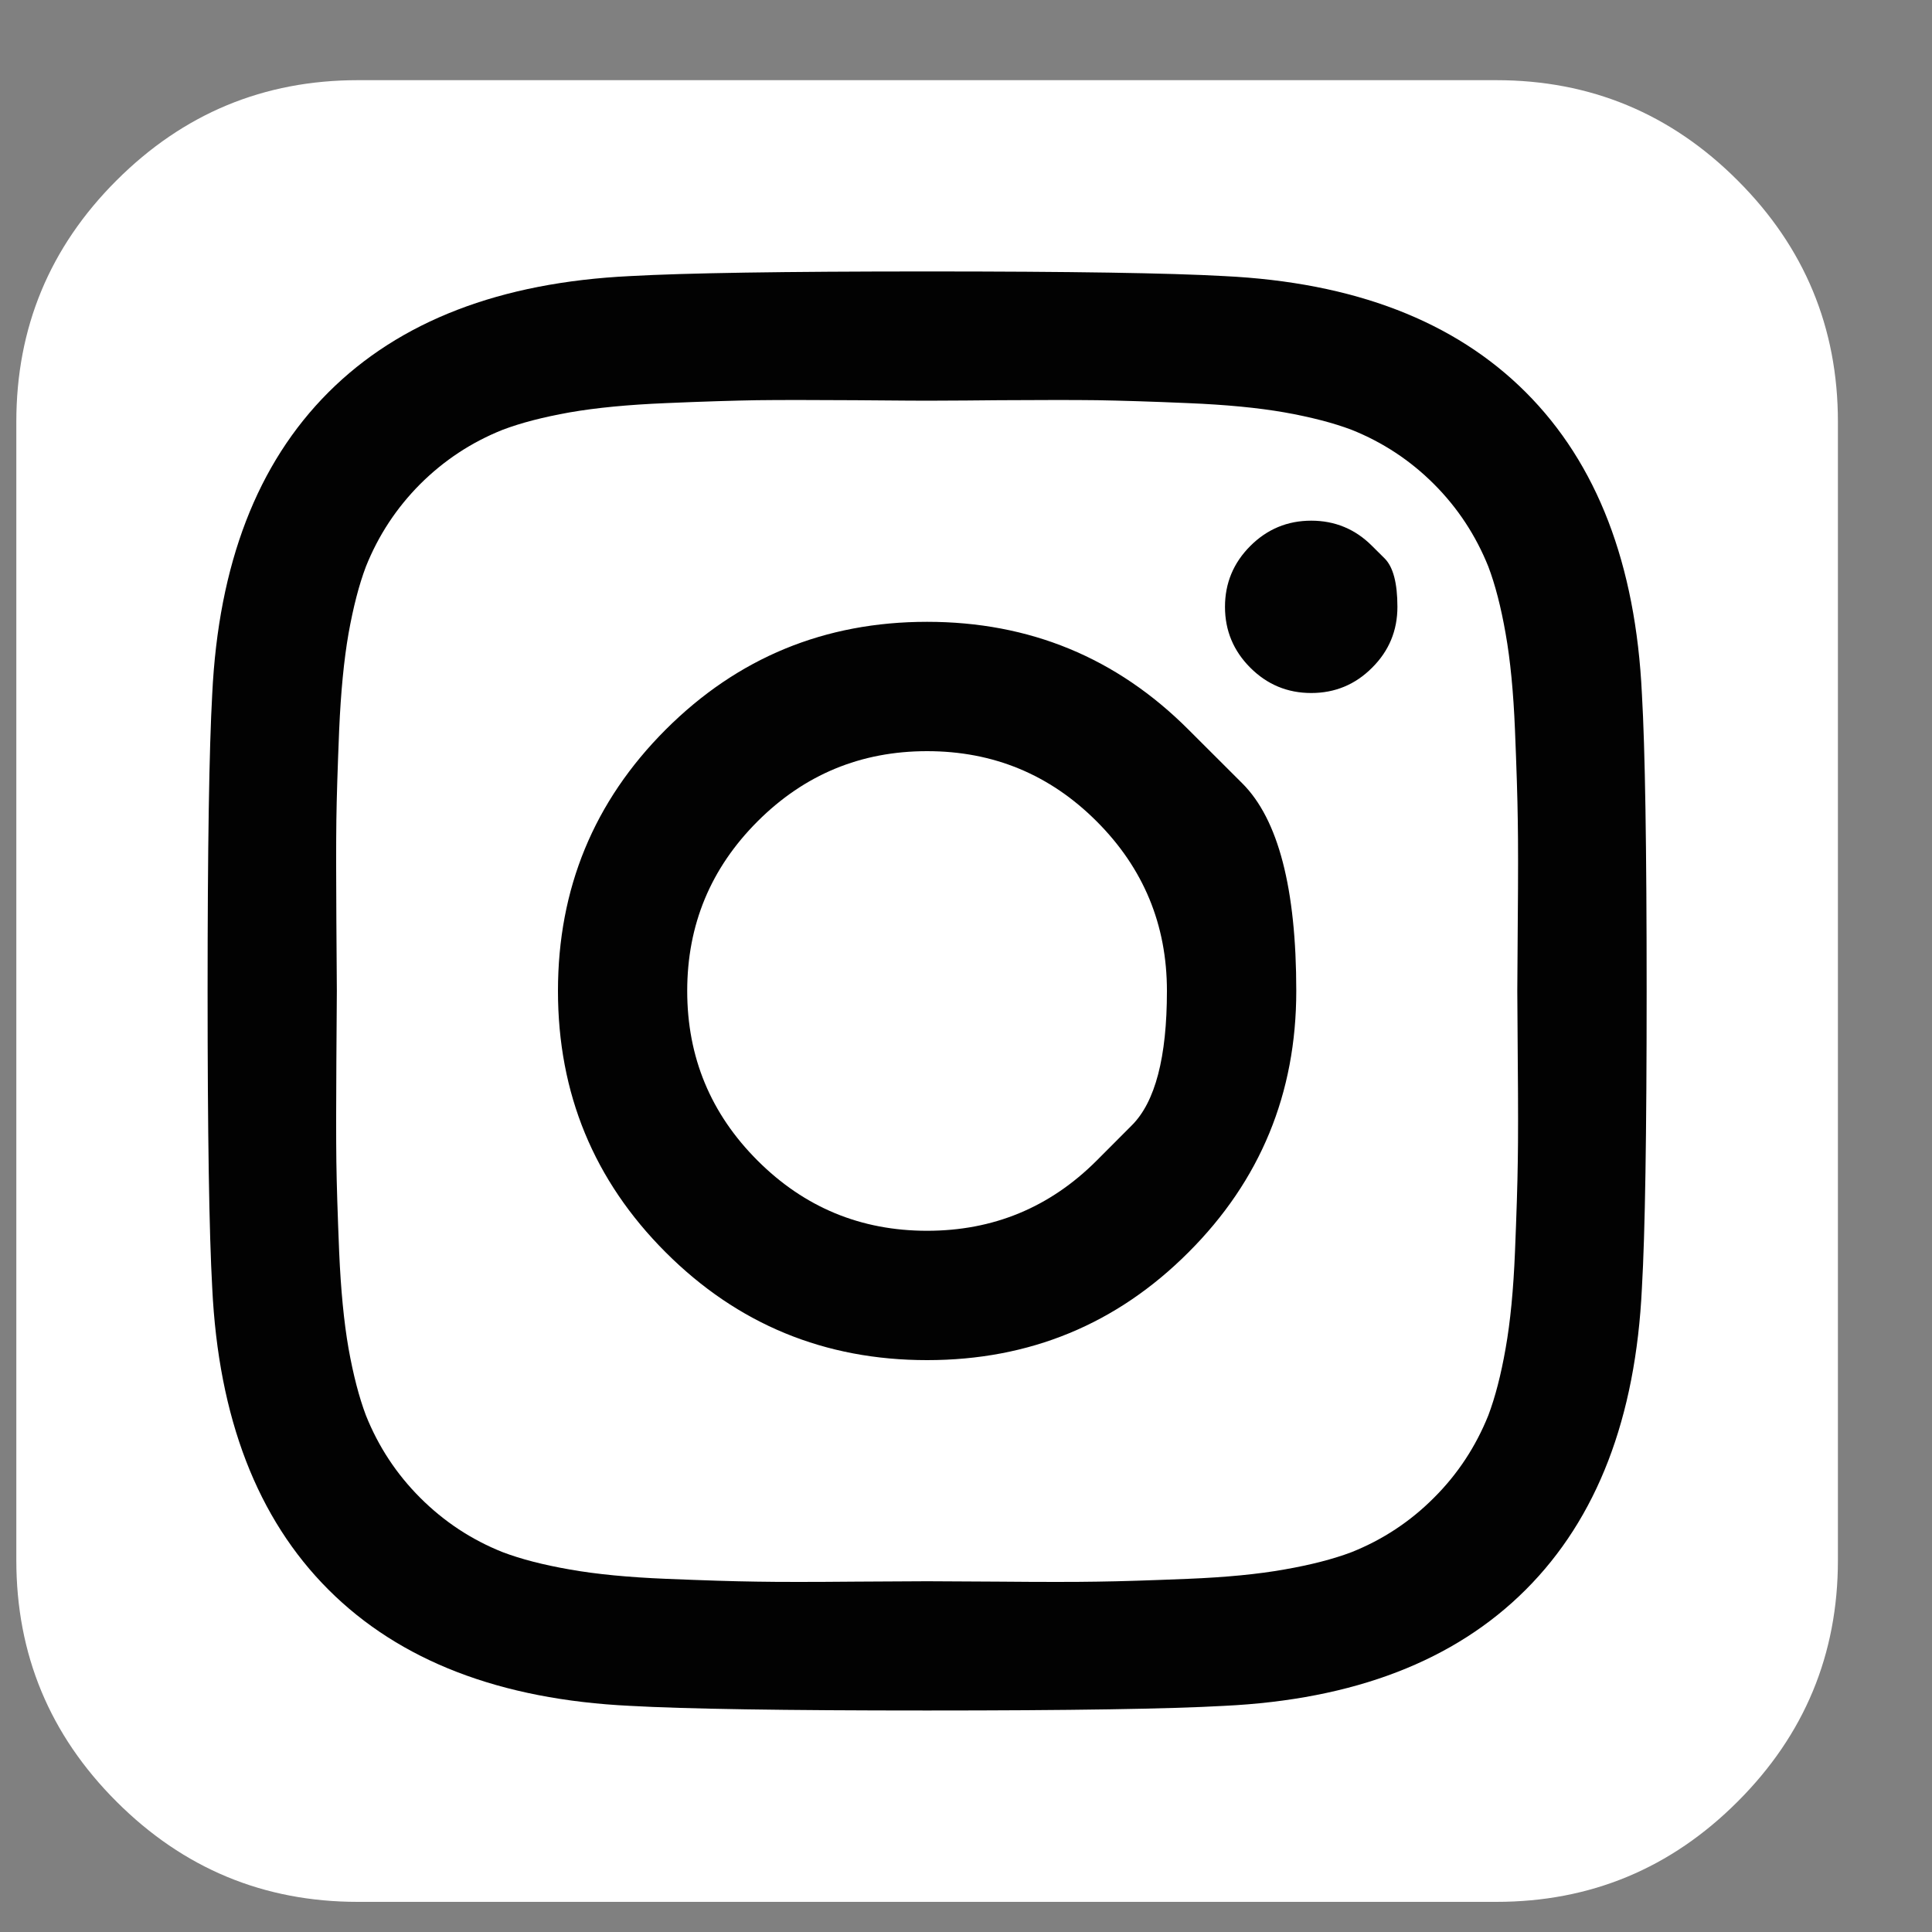
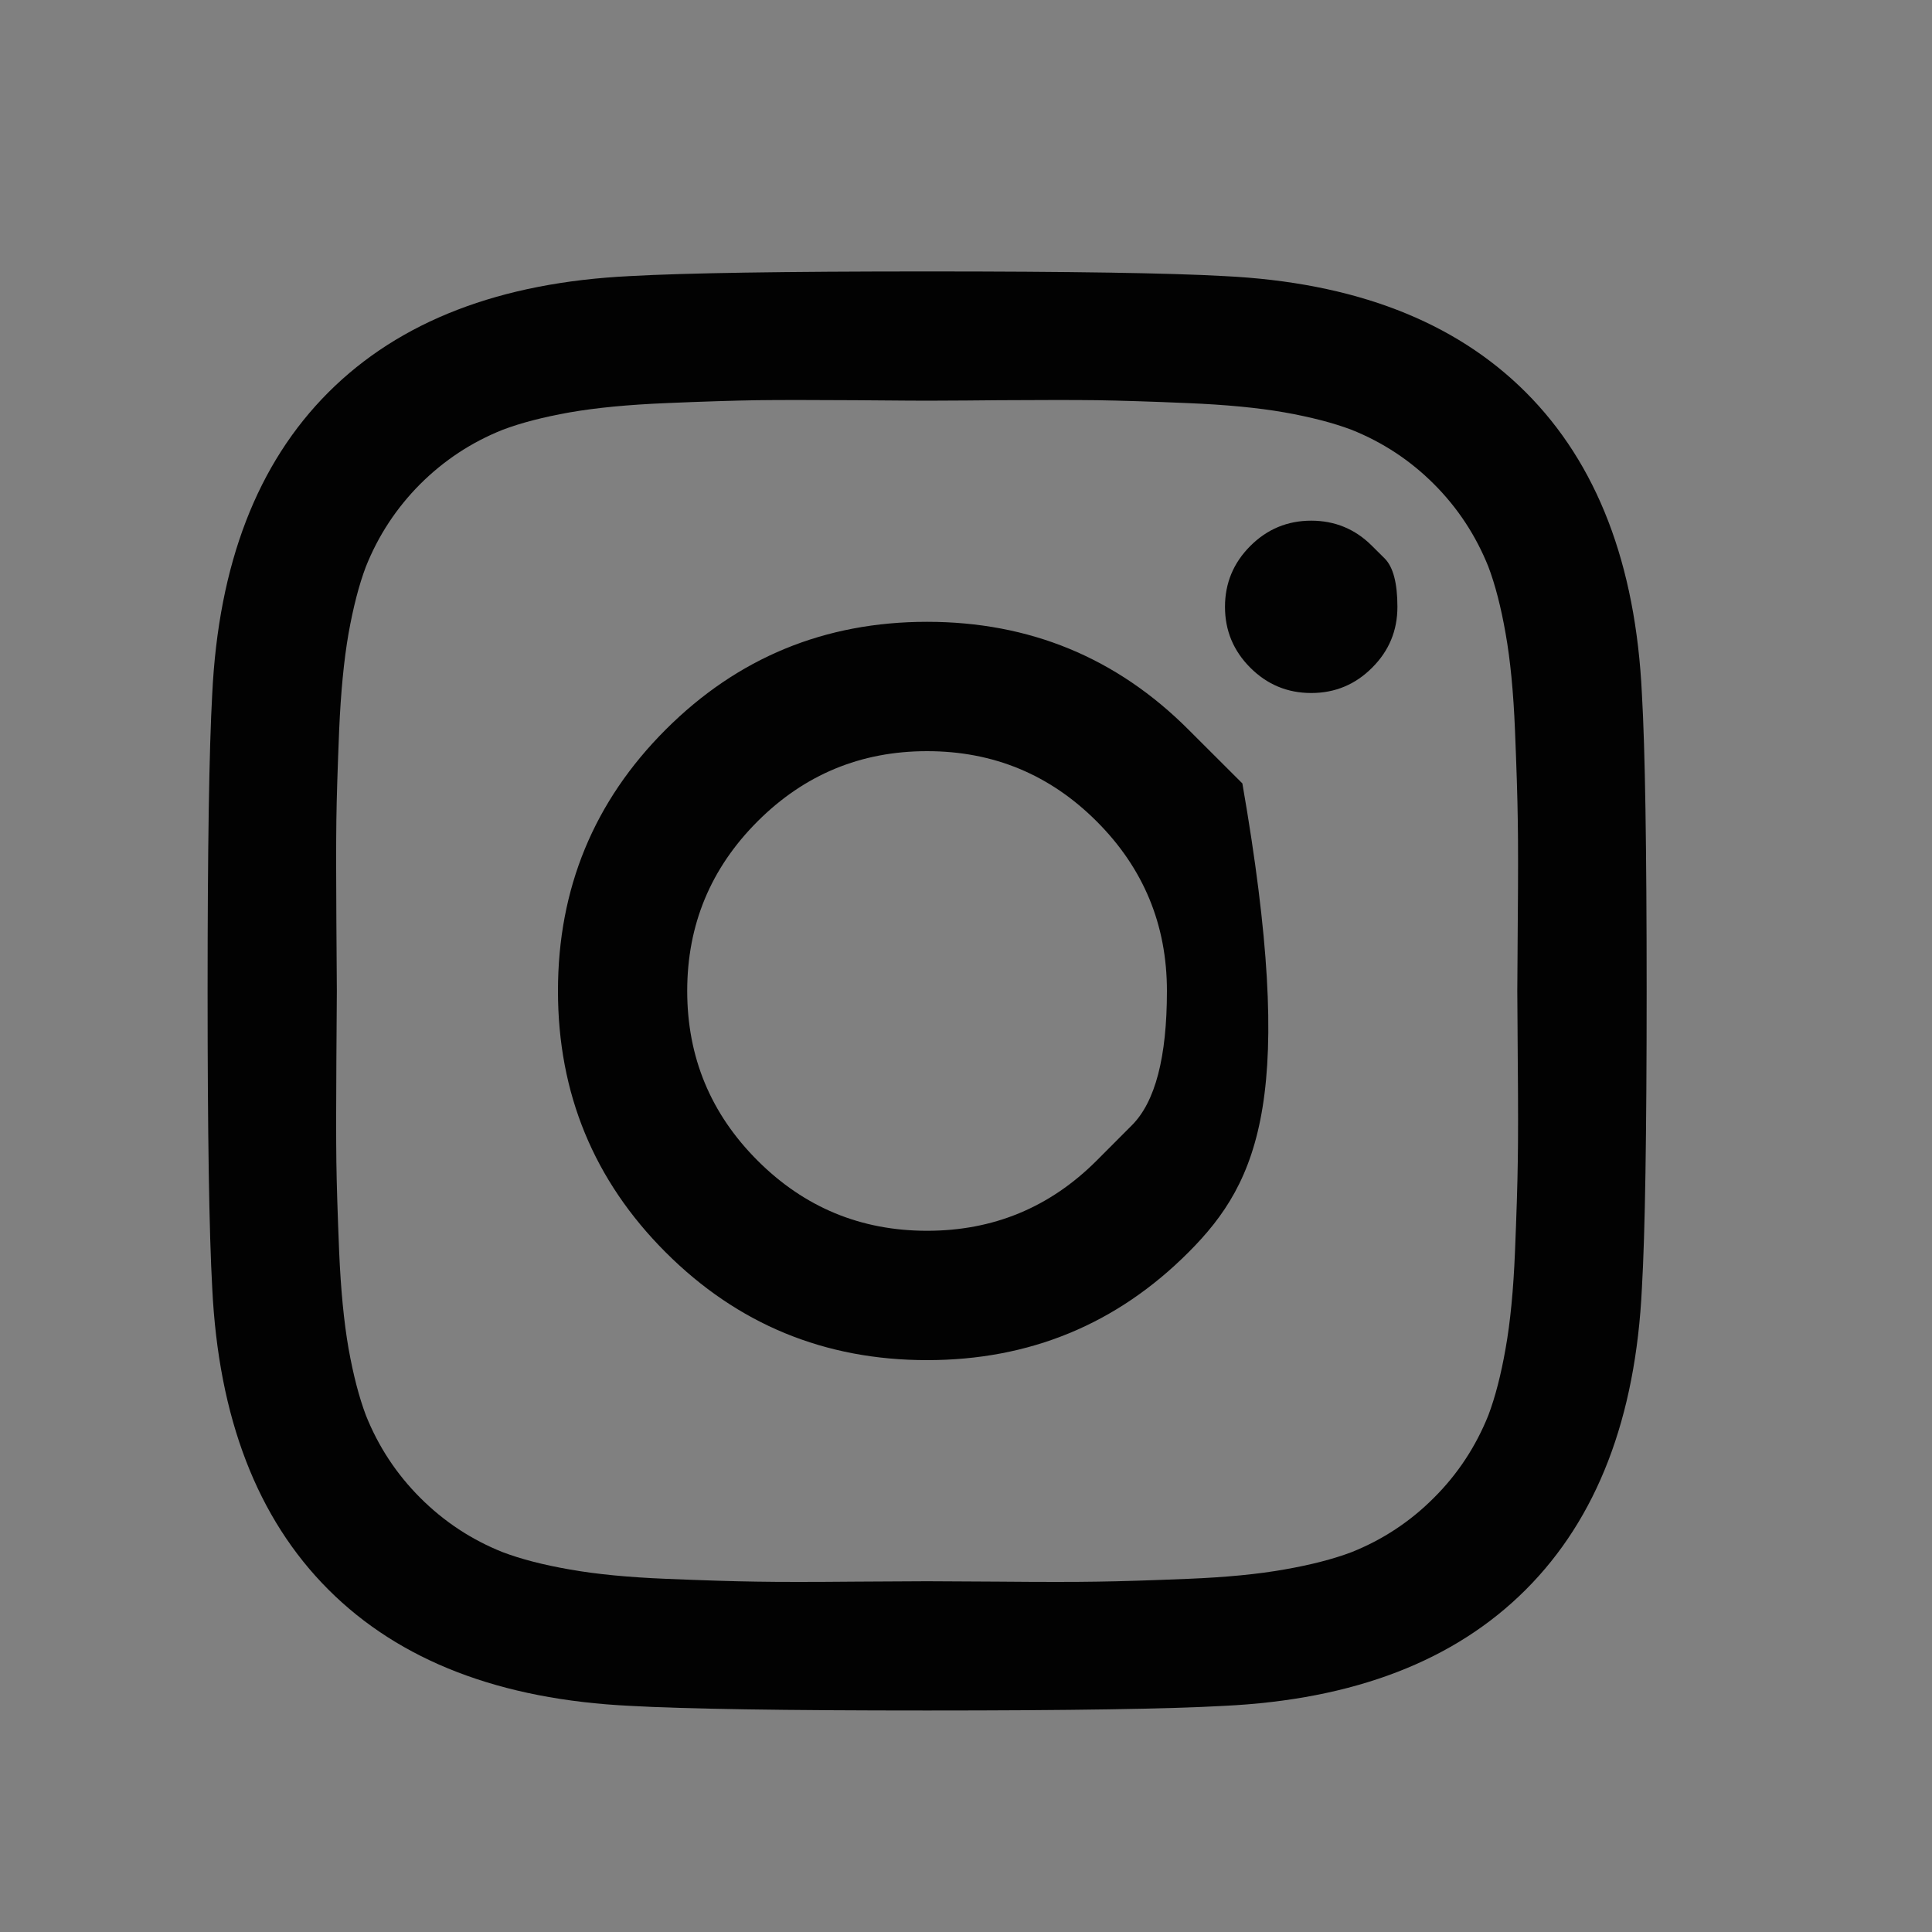
<svg xmlns="http://www.w3.org/2000/svg" width="20" height="20" viewBox="0 0 20 20" fill="none">
  <rect x="0" y="0" width="20" height="20" fill="#808080" stroke="none" />
-   <path d="M19.026 4.366V16.152C19.026 17.126 18.68 17.959 17.988 18.65C17.297 19.342 16.464 19.688 15.49 19.688H3.704C2.73 19.688 1.898 19.342 1.206 18.65C0.514 17.959 0.169 17.126 0.169 16.152V4.366C0.169 3.392 0.514 2.559 1.206 1.868C1.898 1.176 2.73 0.83 3.704 0.83H15.49C16.464 0.83 17.297 1.176 17.988 1.868C18.68 2.559 19.026 3.392 19.026 4.366Z" fill="white" />
-   <path d="M11.353 12.014C11.353 12.014 11.474 11.893 11.716 11.65C11.959 11.408 12.08 10.944 12.08 10.258C12.08 9.573 11.838 8.988 11.353 8.503C10.868 8.018 10.283 7.776 9.597 7.776C8.912 7.776 8.327 8.018 7.842 8.503C7.357 8.988 7.114 9.573 7.114 10.258C7.114 10.944 7.357 11.529 7.842 12.014C8.327 12.499 8.912 12.741 9.597 12.741C10.283 12.741 10.868 12.499 11.353 12.014ZM12.303 7.553C12.303 7.553 12.489 7.738 12.861 8.11C13.233 8.482 13.419 9.198 13.419 10.258C13.419 11.319 13.047 12.221 12.303 12.964C11.56 13.708 10.658 14.08 9.597 14.08C8.537 14.08 7.635 13.708 6.891 12.964C6.148 12.221 5.776 11.319 5.776 10.258C5.776 9.198 6.148 8.296 6.891 7.553C7.635 6.809 8.537 6.437 9.597 6.437C10.658 6.437 11.56 6.809 12.303 7.553ZM14.204 5.652C14.204 5.652 14.248 5.695 14.335 5.782C14.422 5.87 14.466 6.036 14.466 6.282C14.466 6.528 14.379 6.738 14.204 6.912C14.03 7.087 13.819 7.174 13.574 7.174C13.328 7.174 13.118 7.087 12.943 6.912C12.769 6.738 12.681 6.528 12.681 6.282C12.681 6.036 12.769 5.826 12.943 5.652C13.118 5.477 13.328 5.39 13.574 5.39C13.819 5.39 14.03 5.477 14.204 5.652ZM10.339 4.143C10.339 4.143 10.227 4.144 10.002 4.146C9.778 4.147 9.643 4.148 9.597 4.148C9.552 4.148 9.305 4.147 8.855 4.143C8.406 4.14 8.065 4.14 7.832 4.143C7.599 4.147 7.287 4.156 6.896 4.173C6.505 4.189 6.172 4.221 5.897 4.269C5.622 4.318 5.391 4.378 5.204 4.449C4.88 4.578 4.596 4.766 4.35 5.011C4.105 5.257 3.917 5.542 3.788 5.865C3.717 6.052 3.657 6.284 3.608 6.558C3.56 6.833 3.528 7.166 3.511 7.557C3.495 7.949 3.485 8.261 3.482 8.493C3.479 8.726 3.479 9.067 3.482 9.516C3.485 9.966 3.487 10.213 3.487 10.258C3.487 10.304 3.485 10.551 3.482 11C3.479 11.45 3.479 11.791 3.482 12.024C3.485 12.256 3.495 12.568 3.511 12.96C3.528 13.351 3.56 13.684 3.608 13.959C3.657 14.233 3.717 14.464 3.788 14.652C3.917 14.975 4.105 15.26 4.35 15.505C4.596 15.751 4.88 15.939 5.204 16.068C5.391 16.139 5.622 16.199 5.897 16.247C6.172 16.296 6.505 16.328 6.896 16.344C7.287 16.36 7.599 16.37 7.832 16.373C8.065 16.377 8.406 16.377 8.855 16.373C9.305 16.37 9.552 16.369 9.597 16.369C9.643 16.369 9.89 16.37 10.339 16.373C10.789 16.377 11.13 16.377 11.362 16.373C11.595 16.37 11.907 16.36 12.298 16.344C12.69 16.328 13.023 16.296 13.297 16.247C13.572 16.199 13.803 16.139 13.991 16.068C14.314 15.939 14.599 15.751 14.844 15.505C15.09 15.26 15.277 14.975 15.407 14.652C15.478 14.464 15.538 14.233 15.586 13.959C15.635 13.684 15.667 13.351 15.683 12.96C15.699 12.568 15.709 12.256 15.712 12.024C15.716 11.791 15.716 11.45 15.712 11C15.709 10.551 15.707 10.304 15.707 10.258C15.707 10.213 15.709 9.966 15.712 9.516C15.716 9.067 15.716 8.726 15.712 8.493C15.709 8.261 15.699 7.949 15.683 7.557C15.667 7.166 15.635 6.833 15.586 6.558C15.538 6.284 15.478 6.052 15.407 5.865C15.277 5.542 15.09 5.257 14.844 5.011C14.599 4.766 14.314 4.578 13.991 4.449C13.803 4.378 13.572 4.318 13.297 4.269C13.023 4.221 12.69 4.189 12.298 4.173C11.907 4.156 11.595 4.147 11.362 4.143C11.13 4.14 10.789 4.14 10.339 4.143ZM16.997 7.184C17.03 7.753 17.046 8.778 17.046 10.258C17.046 11.739 17.03 12.764 16.997 13.333C16.933 14.678 16.532 15.719 15.795 16.456C15.058 17.193 14.017 17.594 12.672 17.659C12.103 17.691 11.078 17.707 9.597 17.707C8.117 17.707 7.092 17.691 6.523 17.659C5.178 17.594 4.137 17.193 3.4 16.456C2.663 15.719 2.262 14.678 2.197 13.333C2.165 12.764 2.149 11.739 2.149 10.258C2.149 8.778 2.165 7.753 2.197 7.184C2.262 5.839 2.663 4.798 3.4 4.061C4.137 3.324 5.178 2.923 6.523 2.858C7.092 2.826 8.117 2.81 9.597 2.81C11.078 2.81 12.103 2.826 12.672 2.858C14.017 2.923 15.058 3.324 15.795 4.061C16.532 4.798 16.933 5.839 16.997 7.184Z" fill="#020202" />
+   <path d="M11.353 12.014C11.353 12.014 11.474 11.893 11.716 11.65C11.959 11.408 12.08 10.944 12.08 10.258C12.08 9.573 11.838 8.988 11.353 8.503C10.868 8.018 10.283 7.776 9.597 7.776C8.912 7.776 8.327 8.018 7.842 8.503C7.357 8.988 7.114 9.573 7.114 10.258C7.114 10.944 7.357 11.529 7.842 12.014C8.327 12.499 8.912 12.741 9.597 12.741C10.283 12.741 10.868 12.499 11.353 12.014ZM12.303 7.553C12.303 7.553 12.489 7.738 12.861 8.11C13.419 11.319 13.047 12.221 12.303 12.964C11.56 13.708 10.658 14.08 9.597 14.08C8.537 14.08 7.635 13.708 6.891 12.964C6.148 12.221 5.776 11.319 5.776 10.258C5.776 9.198 6.148 8.296 6.891 7.553C7.635 6.809 8.537 6.437 9.597 6.437C10.658 6.437 11.56 6.809 12.303 7.553ZM14.204 5.652C14.204 5.652 14.248 5.695 14.335 5.782C14.422 5.87 14.466 6.036 14.466 6.282C14.466 6.528 14.379 6.738 14.204 6.912C14.03 7.087 13.819 7.174 13.574 7.174C13.328 7.174 13.118 7.087 12.943 6.912C12.769 6.738 12.681 6.528 12.681 6.282C12.681 6.036 12.769 5.826 12.943 5.652C13.118 5.477 13.328 5.39 13.574 5.39C13.819 5.39 14.03 5.477 14.204 5.652ZM10.339 4.143C10.339 4.143 10.227 4.144 10.002 4.146C9.778 4.147 9.643 4.148 9.597 4.148C9.552 4.148 9.305 4.147 8.855 4.143C8.406 4.14 8.065 4.14 7.832 4.143C7.599 4.147 7.287 4.156 6.896 4.173C6.505 4.189 6.172 4.221 5.897 4.269C5.622 4.318 5.391 4.378 5.204 4.449C4.88 4.578 4.596 4.766 4.35 5.011C4.105 5.257 3.917 5.542 3.788 5.865C3.717 6.052 3.657 6.284 3.608 6.558C3.56 6.833 3.528 7.166 3.511 7.557C3.495 7.949 3.485 8.261 3.482 8.493C3.479 8.726 3.479 9.067 3.482 9.516C3.485 9.966 3.487 10.213 3.487 10.258C3.487 10.304 3.485 10.551 3.482 11C3.479 11.45 3.479 11.791 3.482 12.024C3.485 12.256 3.495 12.568 3.511 12.96C3.528 13.351 3.56 13.684 3.608 13.959C3.657 14.233 3.717 14.464 3.788 14.652C3.917 14.975 4.105 15.26 4.35 15.505C4.596 15.751 4.88 15.939 5.204 16.068C5.391 16.139 5.622 16.199 5.897 16.247C6.172 16.296 6.505 16.328 6.896 16.344C7.287 16.36 7.599 16.37 7.832 16.373C8.065 16.377 8.406 16.377 8.855 16.373C9.305 16.37 9.552 16.369 9.597 16.369C9.643 16.369 9.89 16.37 10.339 16.373C10.789 16.377 11.13 16.377 11.362 16.373C11.595 16.37 11.907 16.36 12.298 16.344C12.69 16.328 13.023 16.296 13.297 16.247C13.572 16.199 13.803 16.139 13.991 16.068C14.314 15.939 14.599 15.751 14.844 15.505C15.09 15.26 15.277 14.975 15.407 14.652C15.478 14.464 15.538 14.233 15.586 13.959C15.635 13.684 15.667 13.351 15.683 12.96C15.699 12.568 15.709 12.256 15.712 12.024C15.716 11.791 15.716 11.45 15.712 11C15.709 10.551 15.707 10.304 15.707 10.258C15.707 10.213 15.709 9.966 15.712 9.516C15.716 9.067 15.716 8.726 15.712 8.493C15.709 8.261 15.699 7.949 15.683 7.557C15.667 7.166 15.635 6.833 15.586 6.558C15.538 6.284 15.478 6.052 15.407 5.865C15.277 5.542 15.09 5.257 14.844 5.011C14.599 4.766 14.314 4.578 13.991 4.449C13.803 4.378 13.572 4.318 13.297 4.269C13.023 4.221 12.69 4.189 12.298 4.173C11.907 4.156 11.595 4.147 11.362 4.143C11.13 4.14 10.789 4.14 10.339 4.143ZM16.997 7.184C17.03 7.753 17.046 8.778 17.046 10.258C17.046 11.739 17.03 12.764 16.997 13.333C16.933 14.678 16.532 15.719 15.795 16.456C15.058 17.193 14.017 17.594 12.672 17.659C12.103 17.691 11.078 17.707 9.597 17.707C8.117 17.707 7.092 17.691 6.523 17.659C5.178 17.594 4.137 17.193 3.4 16.456C2.663 15.719 2.262 14.678 2.197 13.333C2.165 12.764 2.149 11.739 2.149 10.258C2.149 8.778 2.165 7.753 2.197 7.184C2.262 5.839 2.663 4.798 3.4 4.061C4.137 3.324 5.178 2.923 6.523 2.858C7.092 2.826 8.117 2.81 9.597 2.81C11.078 2.81 12.103 2.826 12.672 2.858C14.017 2.923 15.058 3.324 15.795 4.061C16.532 4.798 16.933 5.839 16.997 7.184Z" fill="#020202" />
</svg>